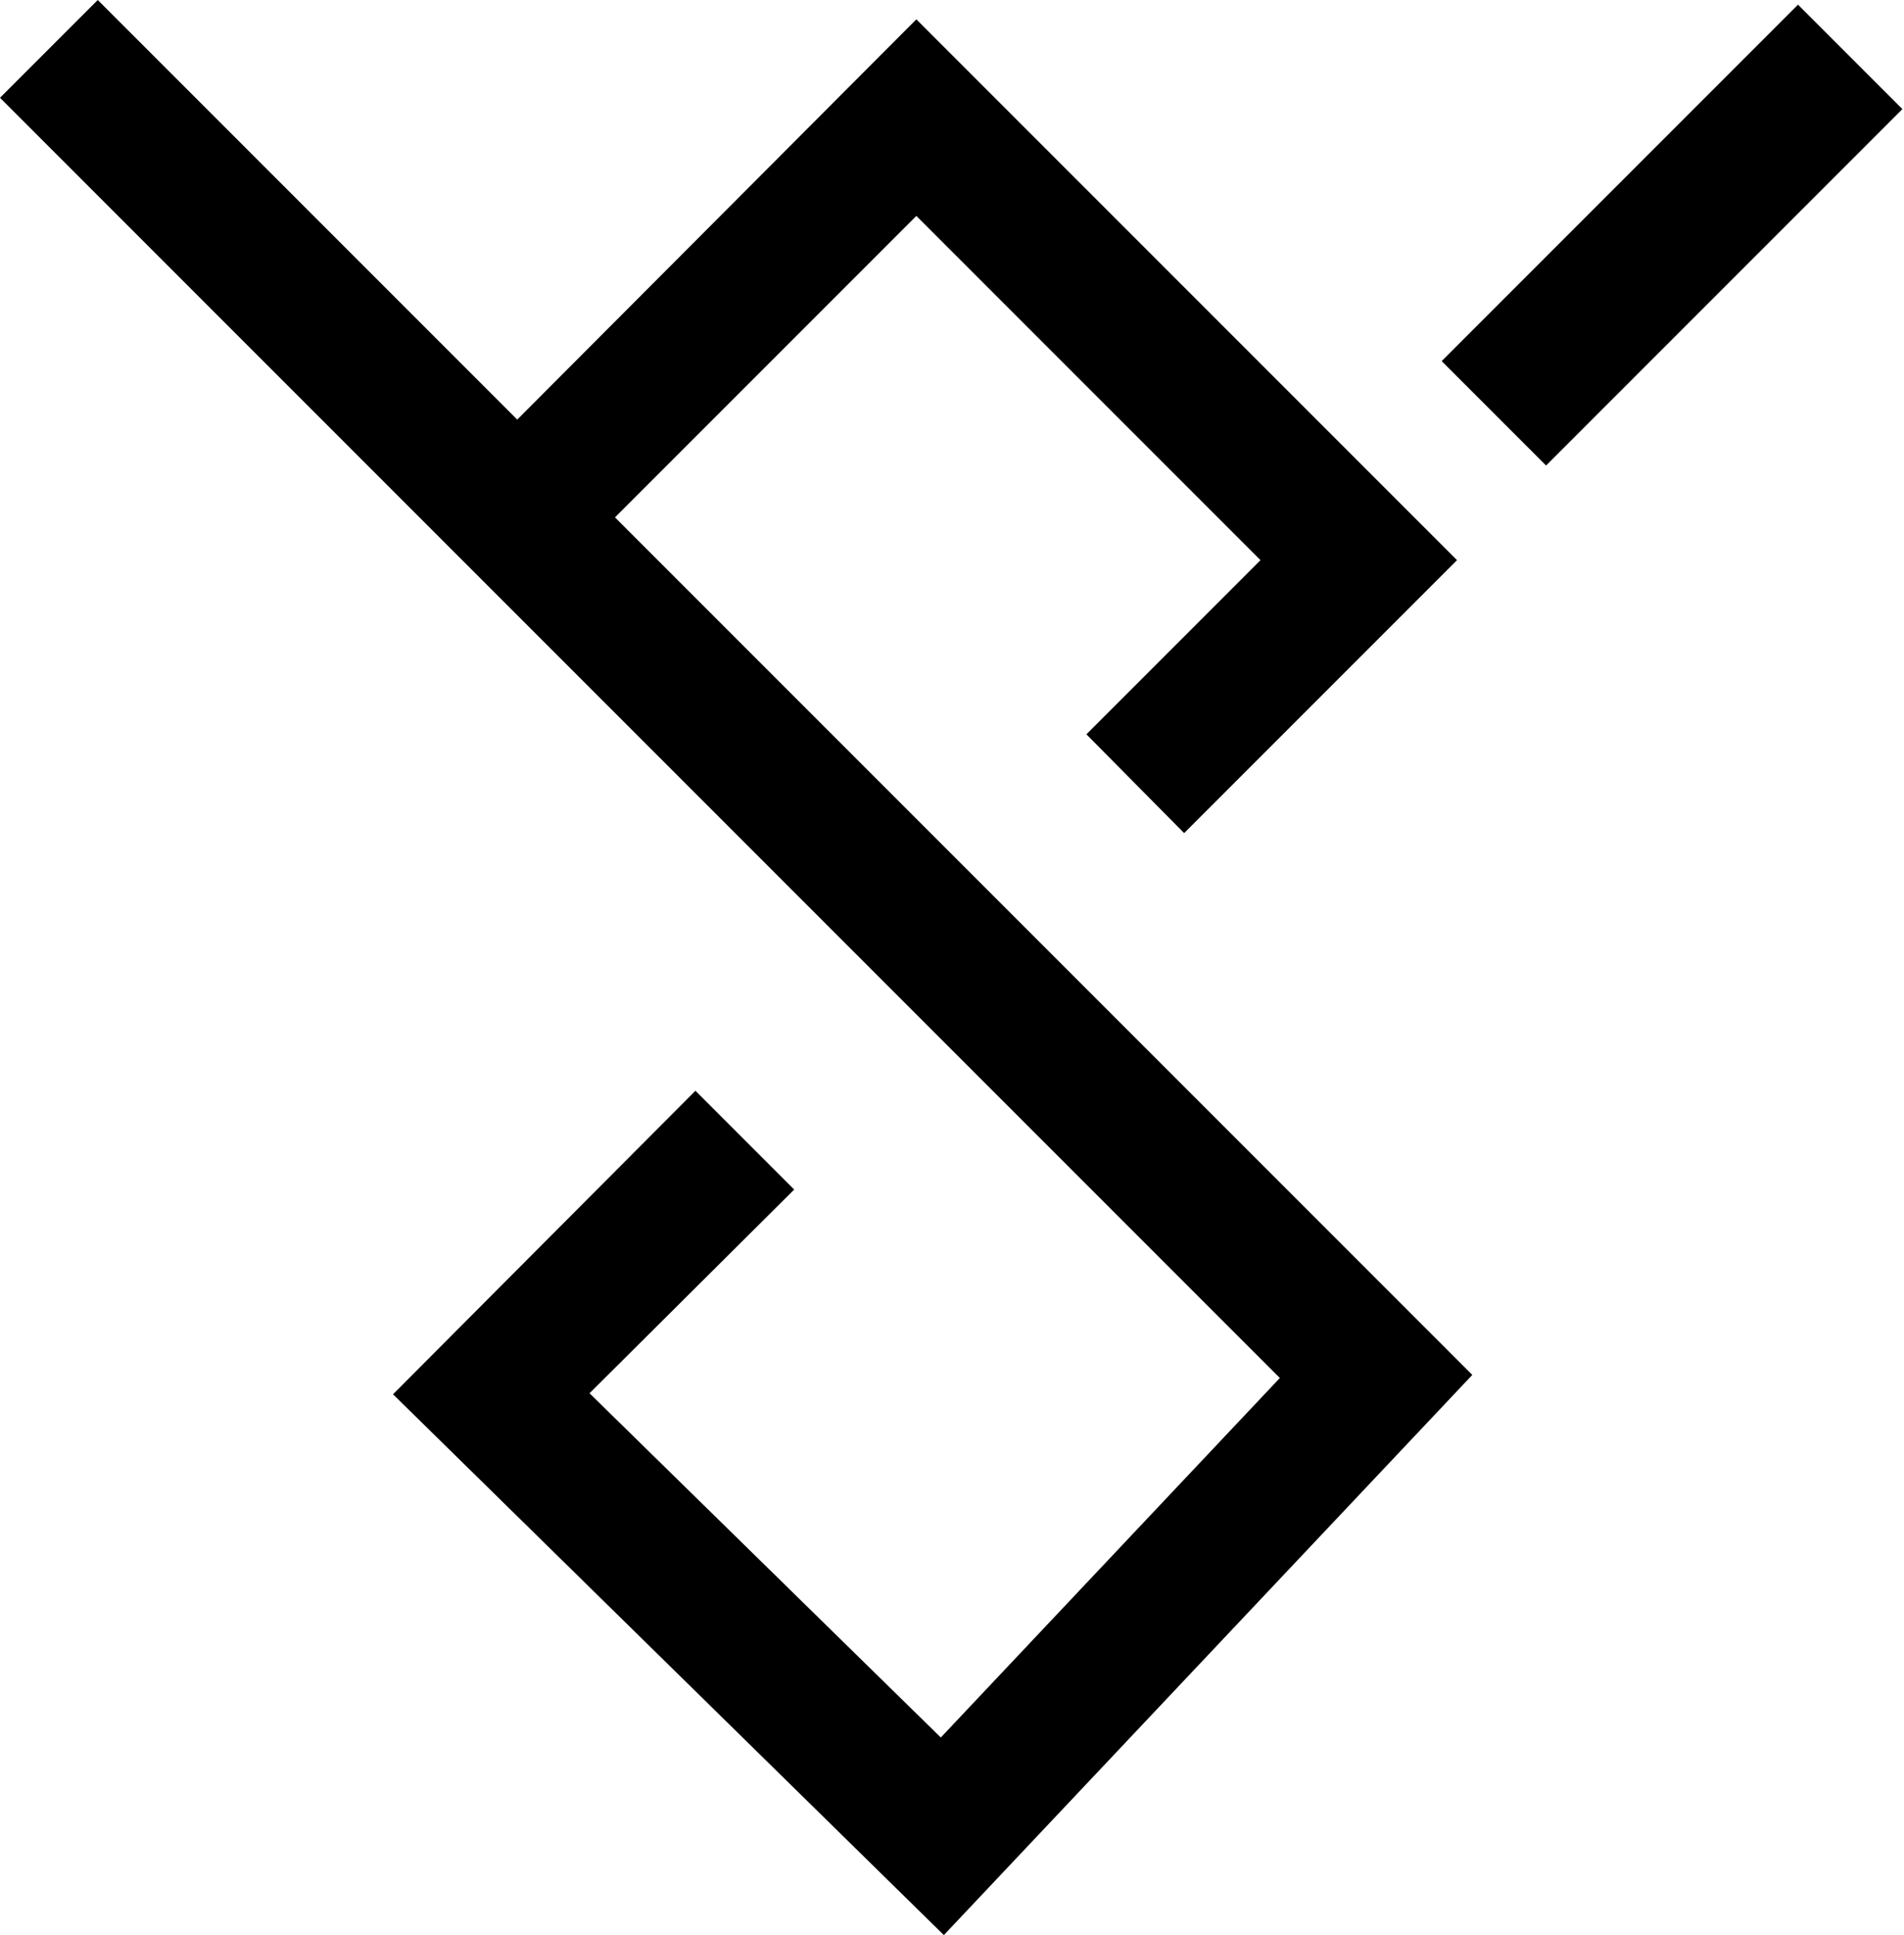
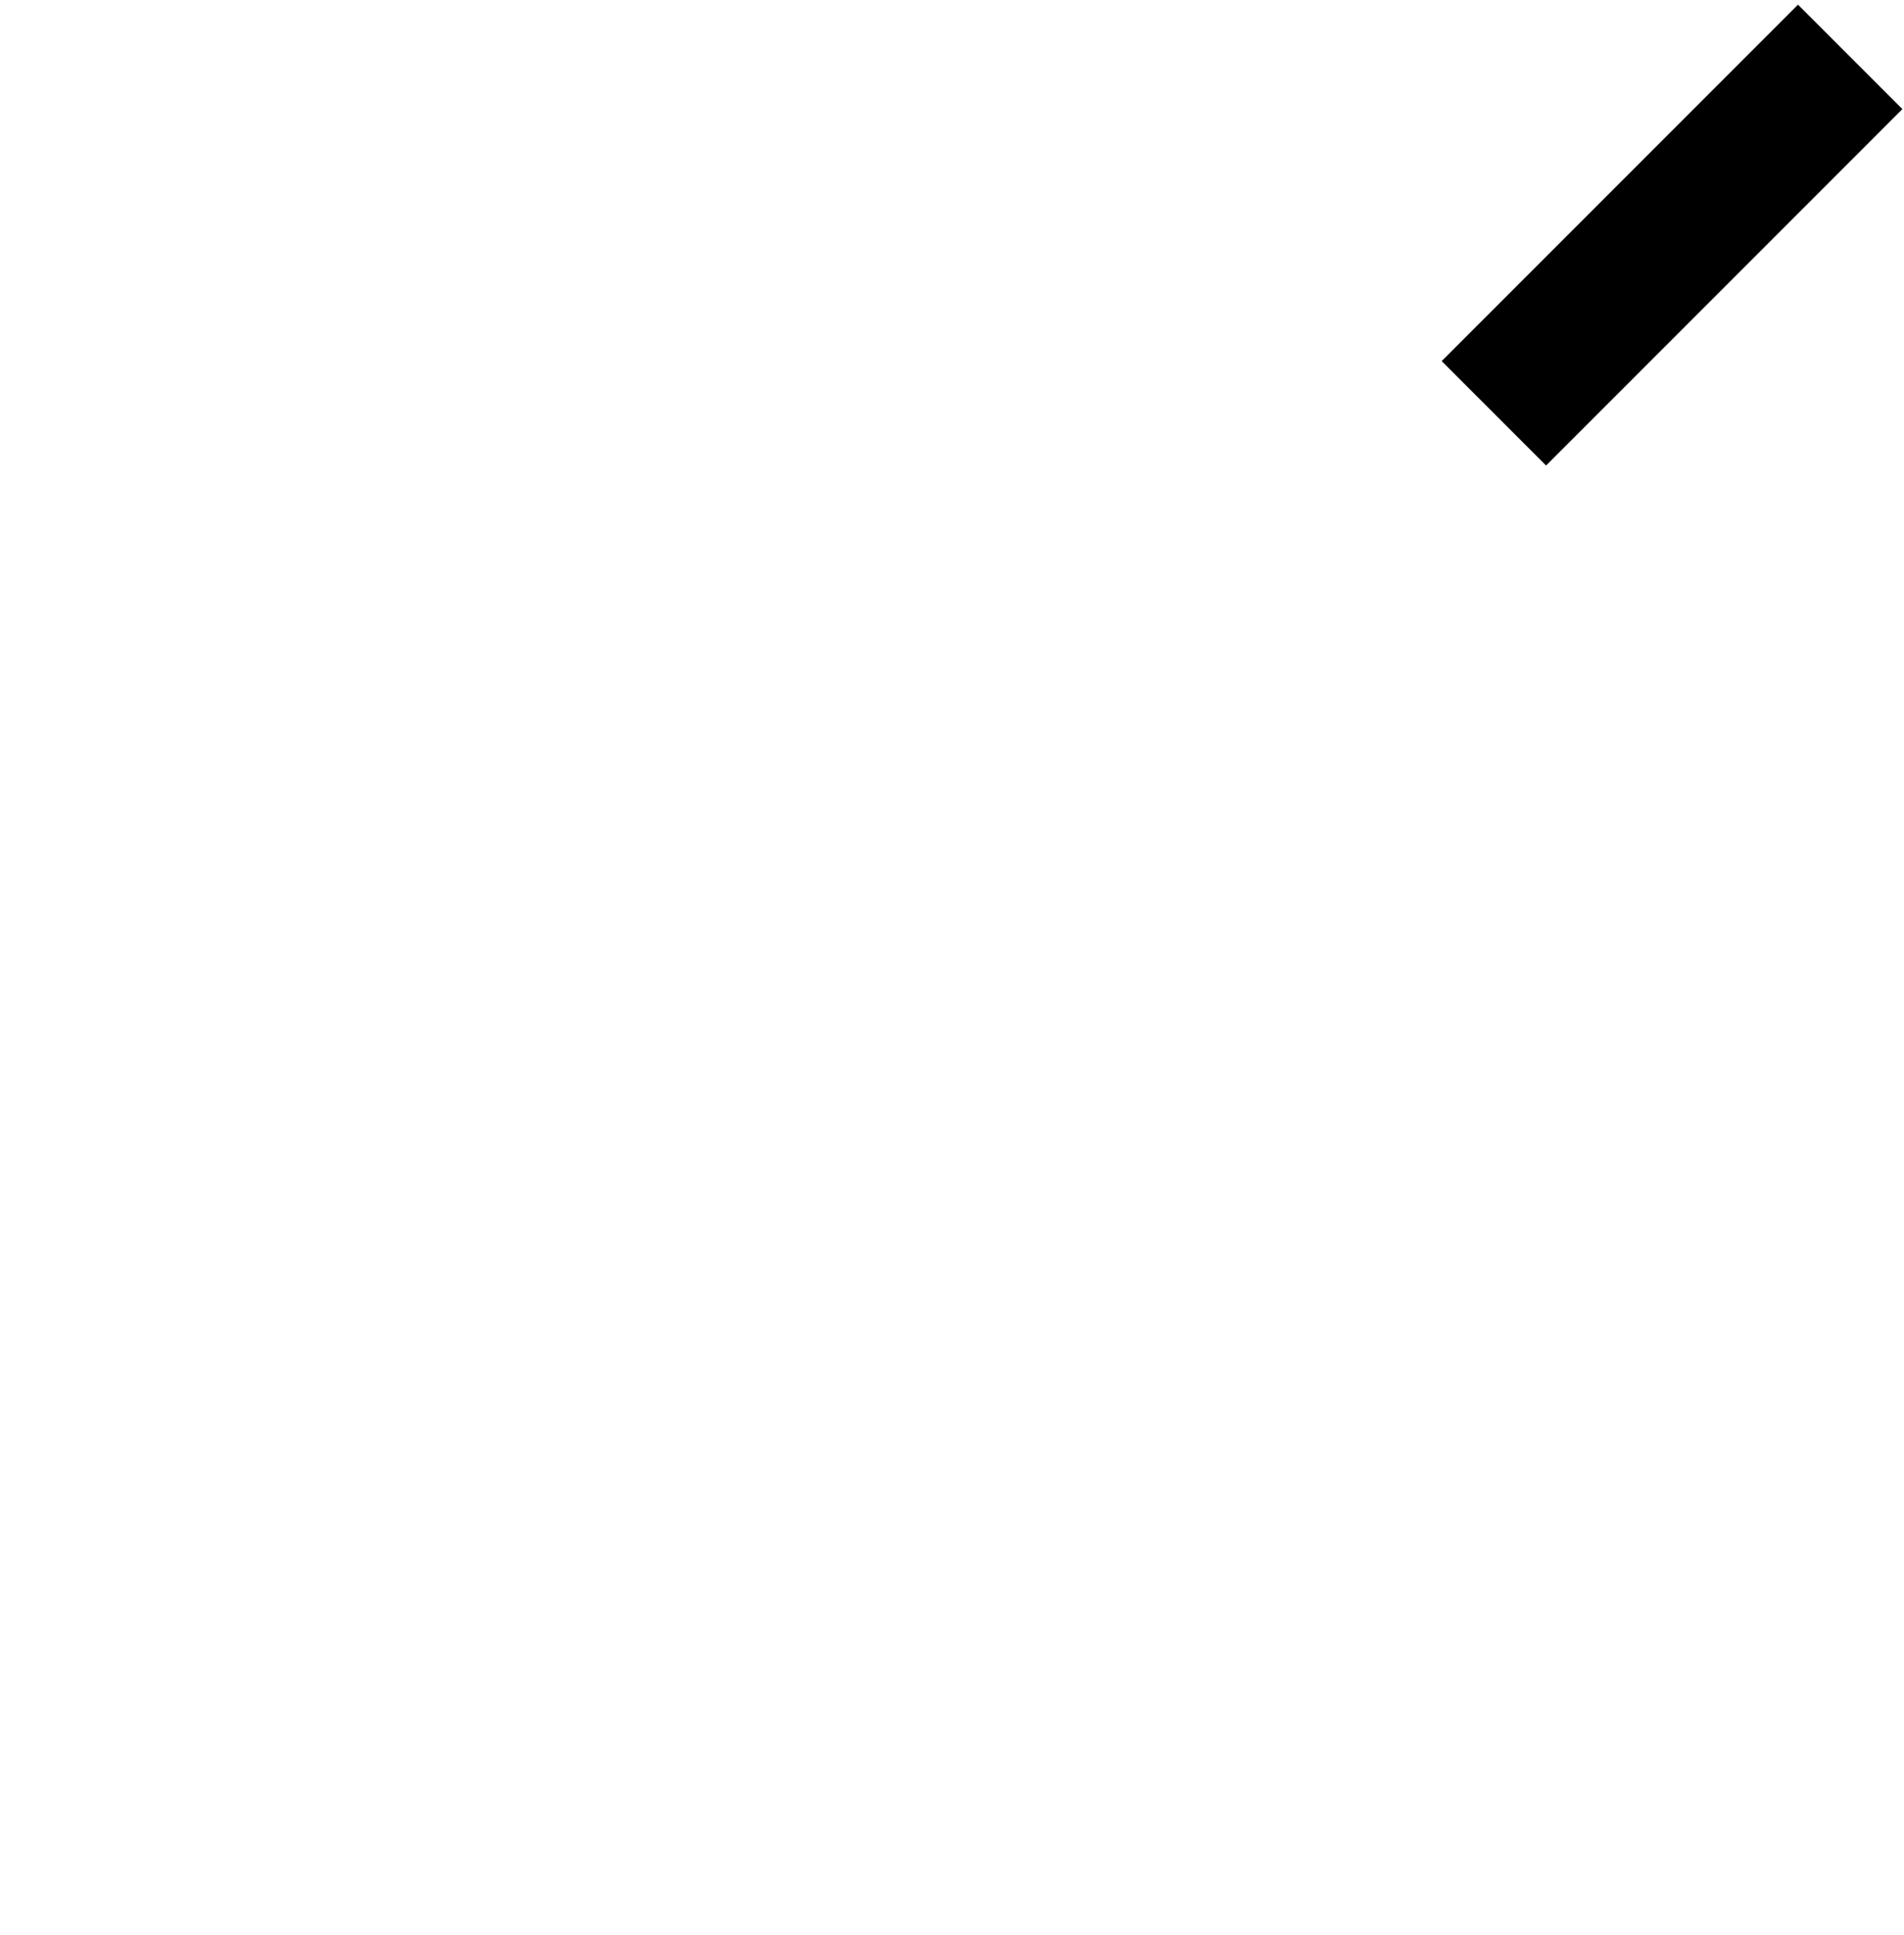
<svg xmlns="http://www.w3.org/2000/svg" enable-background="new 0 0 187 190" viewBox="0 0 187 190">
-   <path d="m9.6 0-9.6 9.6 125.7 125.7-33.3 35.3-34.5-33.8 20.1-20-9.7-9.7-29.7 29.8 54.1 53.1 51.9-55-84.2-84.2 29.6-29.6 33.8 33.8-17.1 17.1 9.6 9.7 26.8-26.8-53.1-53.1-39.2 39.3z" />
  <path d="m139.5 15.8h49.5v14.5h-49.5z" transform="matrix(.707 -.707 .707 .707 31.797 122.911)" />
</svg>